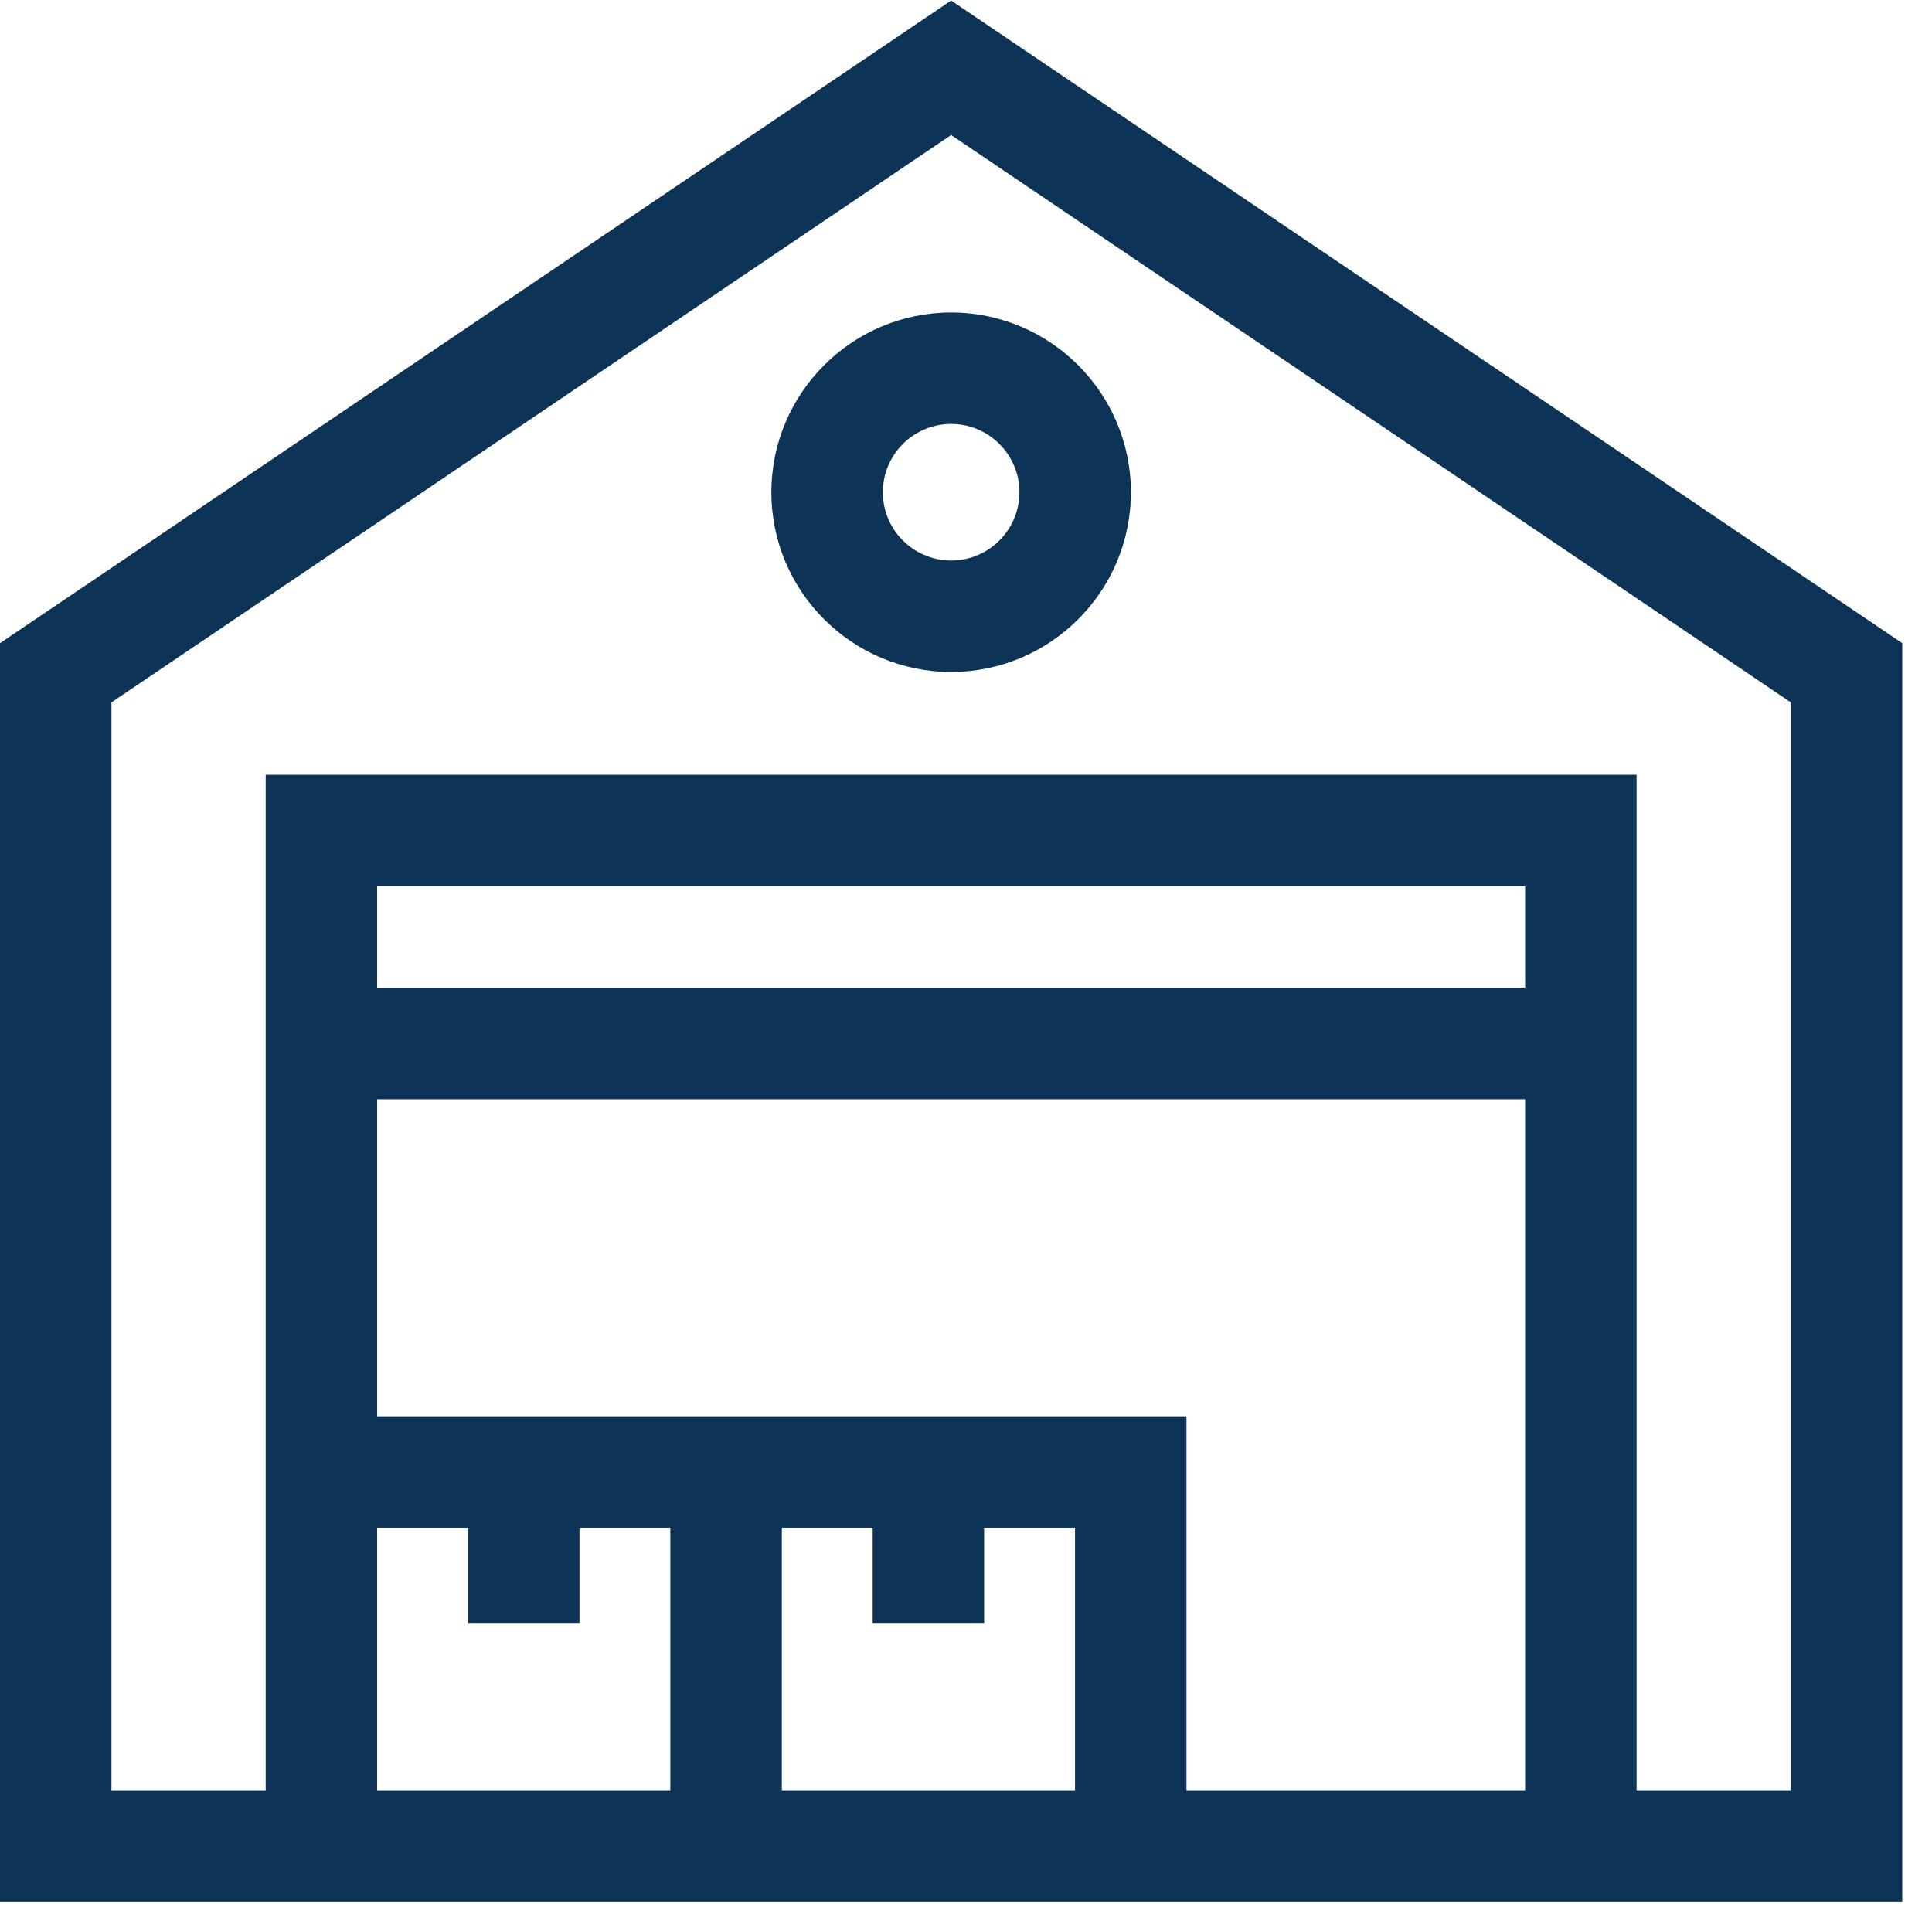
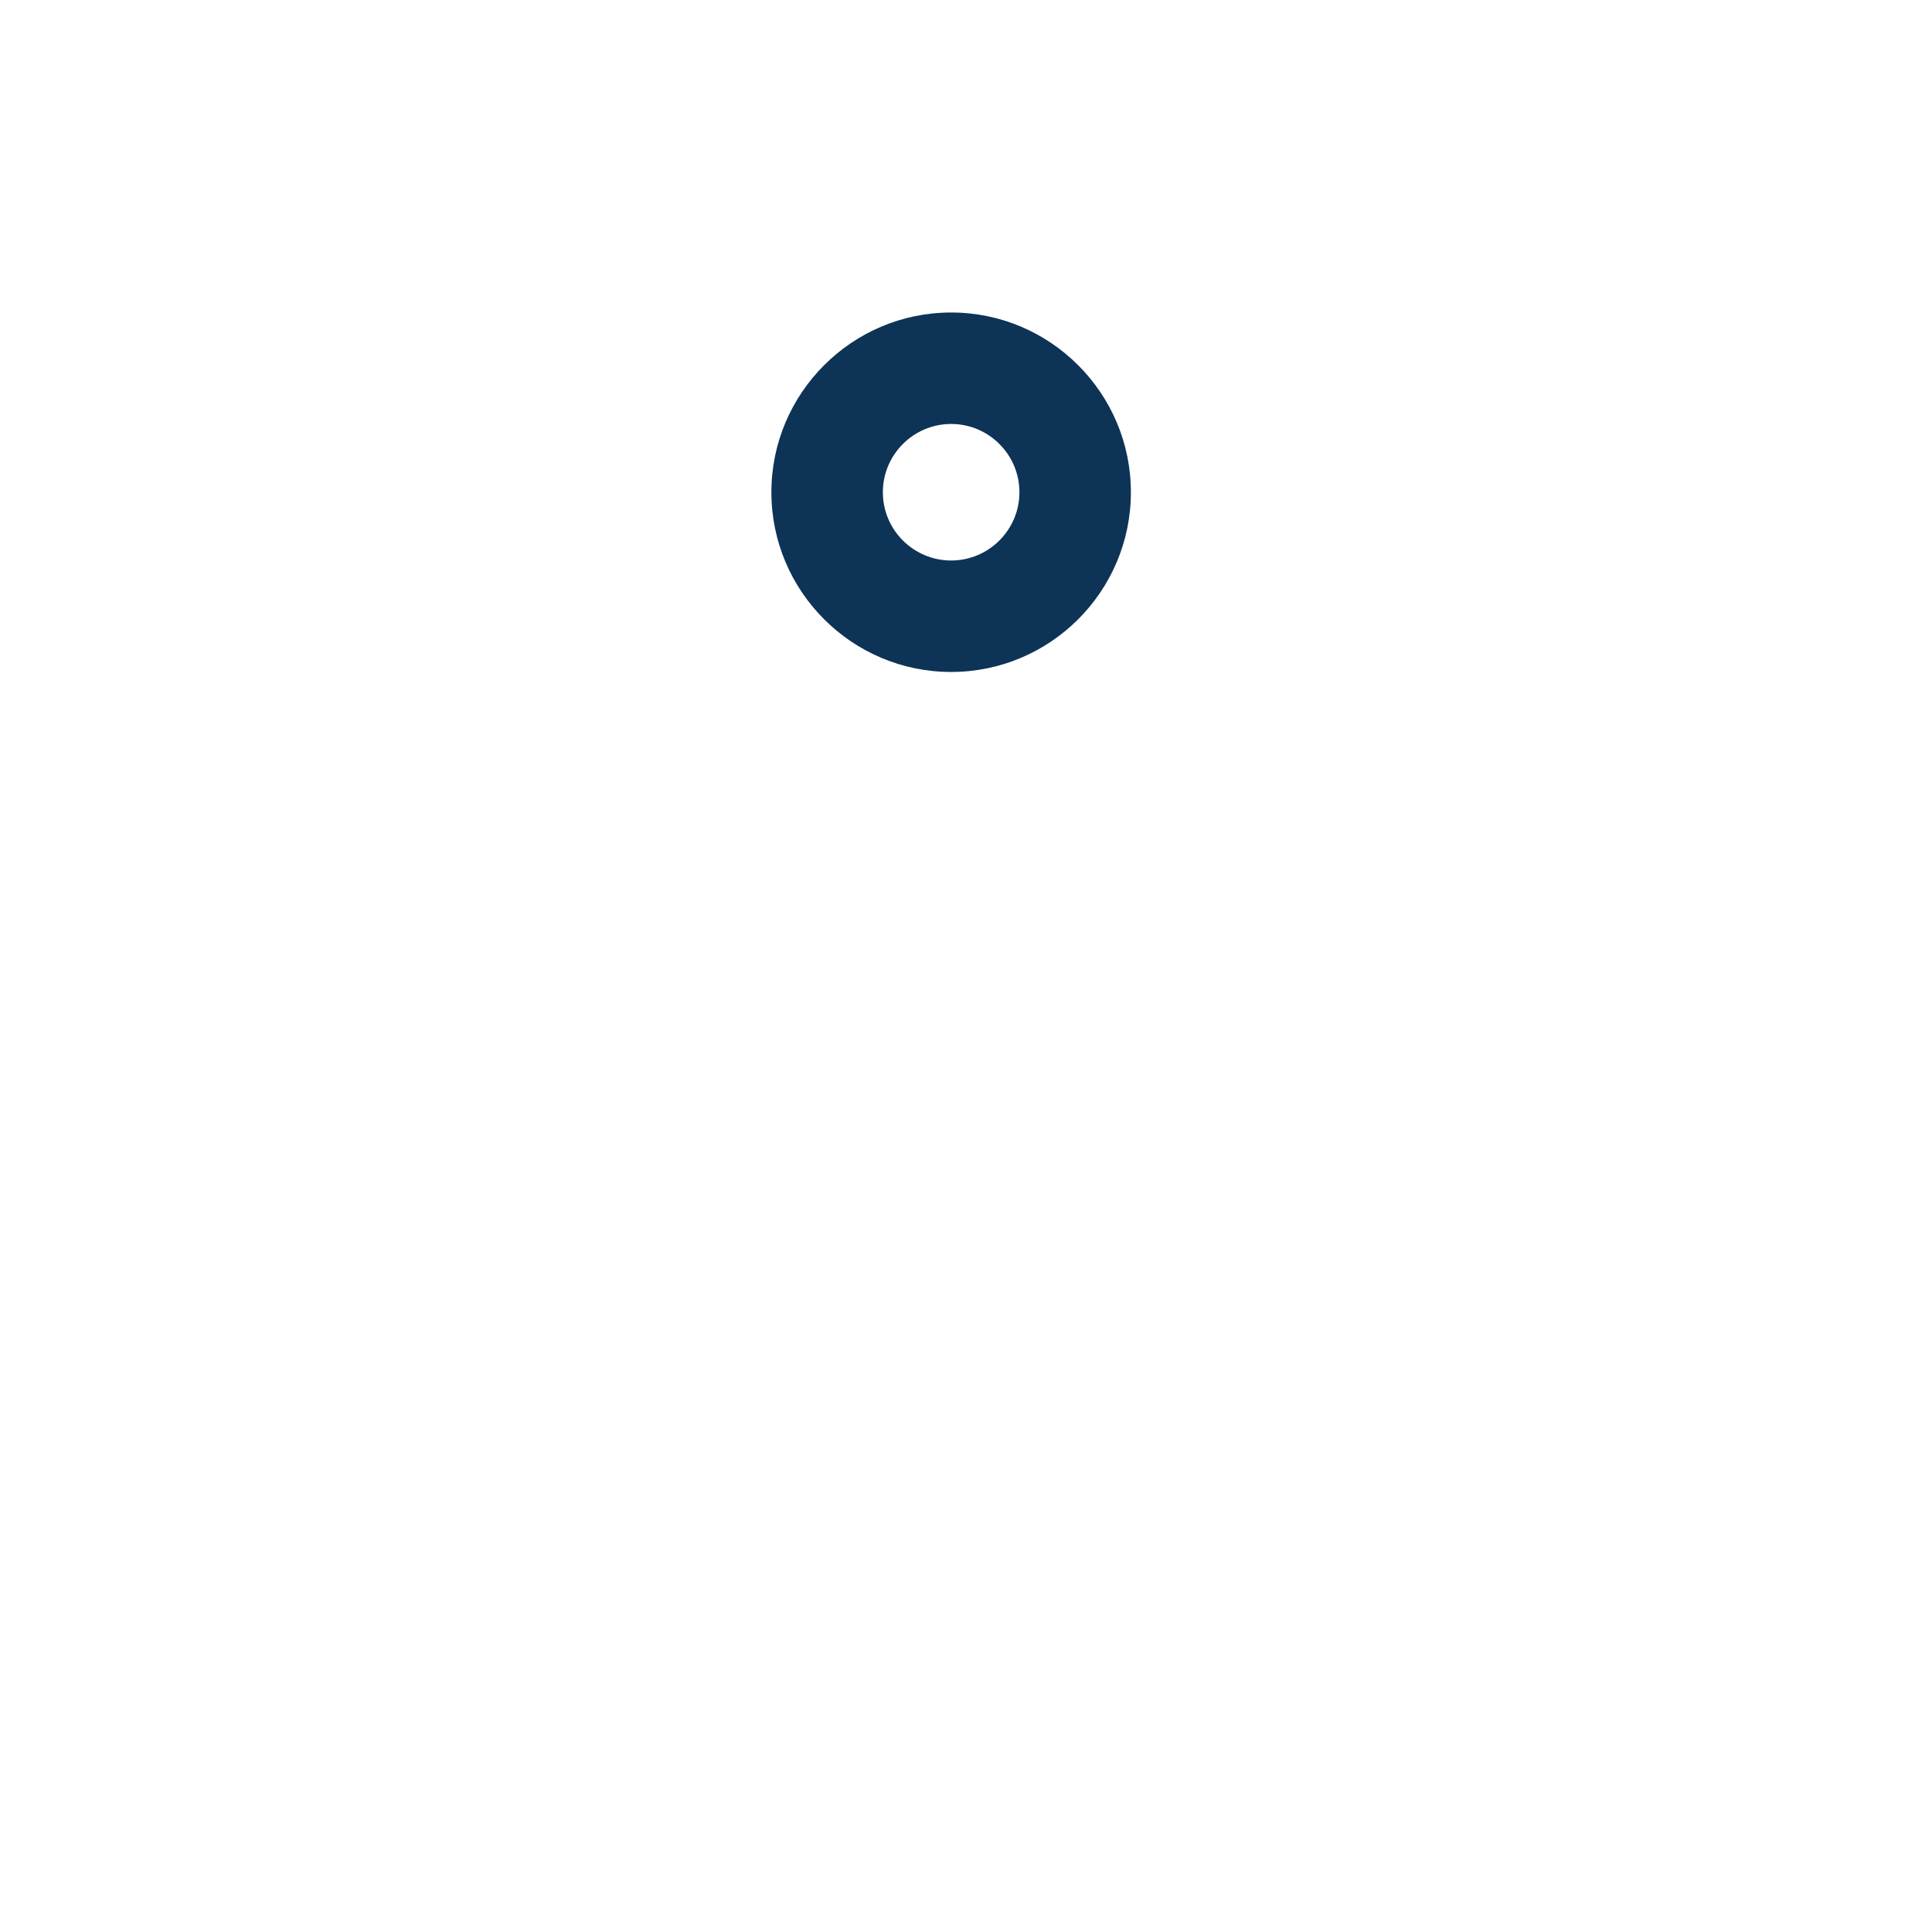
<svg xmlns="http://www.w3.org/2000/svg" width="52px" height="52px" viewBox="0 0 52 52" version="1.1">
  <title>data-warehouse</title>
  <g id="Portfoilio" stroke="none" stroke-width="1" fill="none" fill-rule="evenodd">
    <g id="Portfoilio-V3" transform="translate(-255, -2209)" fill="#0D3356" fill-rule="nonzero">
      <g id="data-warehouse" transform="translate(255, 2209)">
-         <path d="M25.6,0.014 L0,17.311 L0,51.186 L51.2,51.186 L51.2,17.311 L25.6,0.014 Z M10.151,48.186 L10.151,41.12 L12.597,41.12 L12.597,43.686 L15.597,43.686 L15.597,41.12 L18.042,41.12 L18.042,48.186 L10.151,48.186 Z M41.049,26.587 L10.151,26.587 L10.151,23.853 L41.049,23.853 L41.049,26.587 L41.049,26.587 Z M21.043,48.186 L21.043,41.12 L23.488,41.12 L23.488,43.686 L26.488,43.686 L26.488,41.12 L28.934,41.12 L28.934,48.186 L21.043,48.186 Z M10.151,38.12 L10.151,29.587 L41.049,29.587 L41.049,48.186 L31.934,48.186 L31.934,38.12 L10.151,38.12 Z M48.2,48.186 L44.049,48.186 L44.049,20.853 L7.151,20.853 L7.151,48.186 L3,48.186 L3,18.905 L25.6,3.634 L48.2,18.905 L48.2,48.186 Z" id="Shape" />
        <path d="M20.762,13.249 C20.762,15.916 22.933,18.086 25.6,18.086 C28.267,18.086 30.438,15.916 30.438,13.249 C30.438,10.582 28.267,8.411 25.6,8.411 C22.933,8.411 20.762,10.582 20.762,13.249 Z M27.438,13.249 C27.438,14.262 26.613,15.086 25.6,15.086 C24.587,15.086 23.762,14.262 23.762,13.249 C23.762,12.236 24.587,11.411 25.6,11.411 C26.613,11.411 27.438,12.236 27.438,13.249 Z" id="Shape" />
      </g>
    </g>
  </g>
</svg>